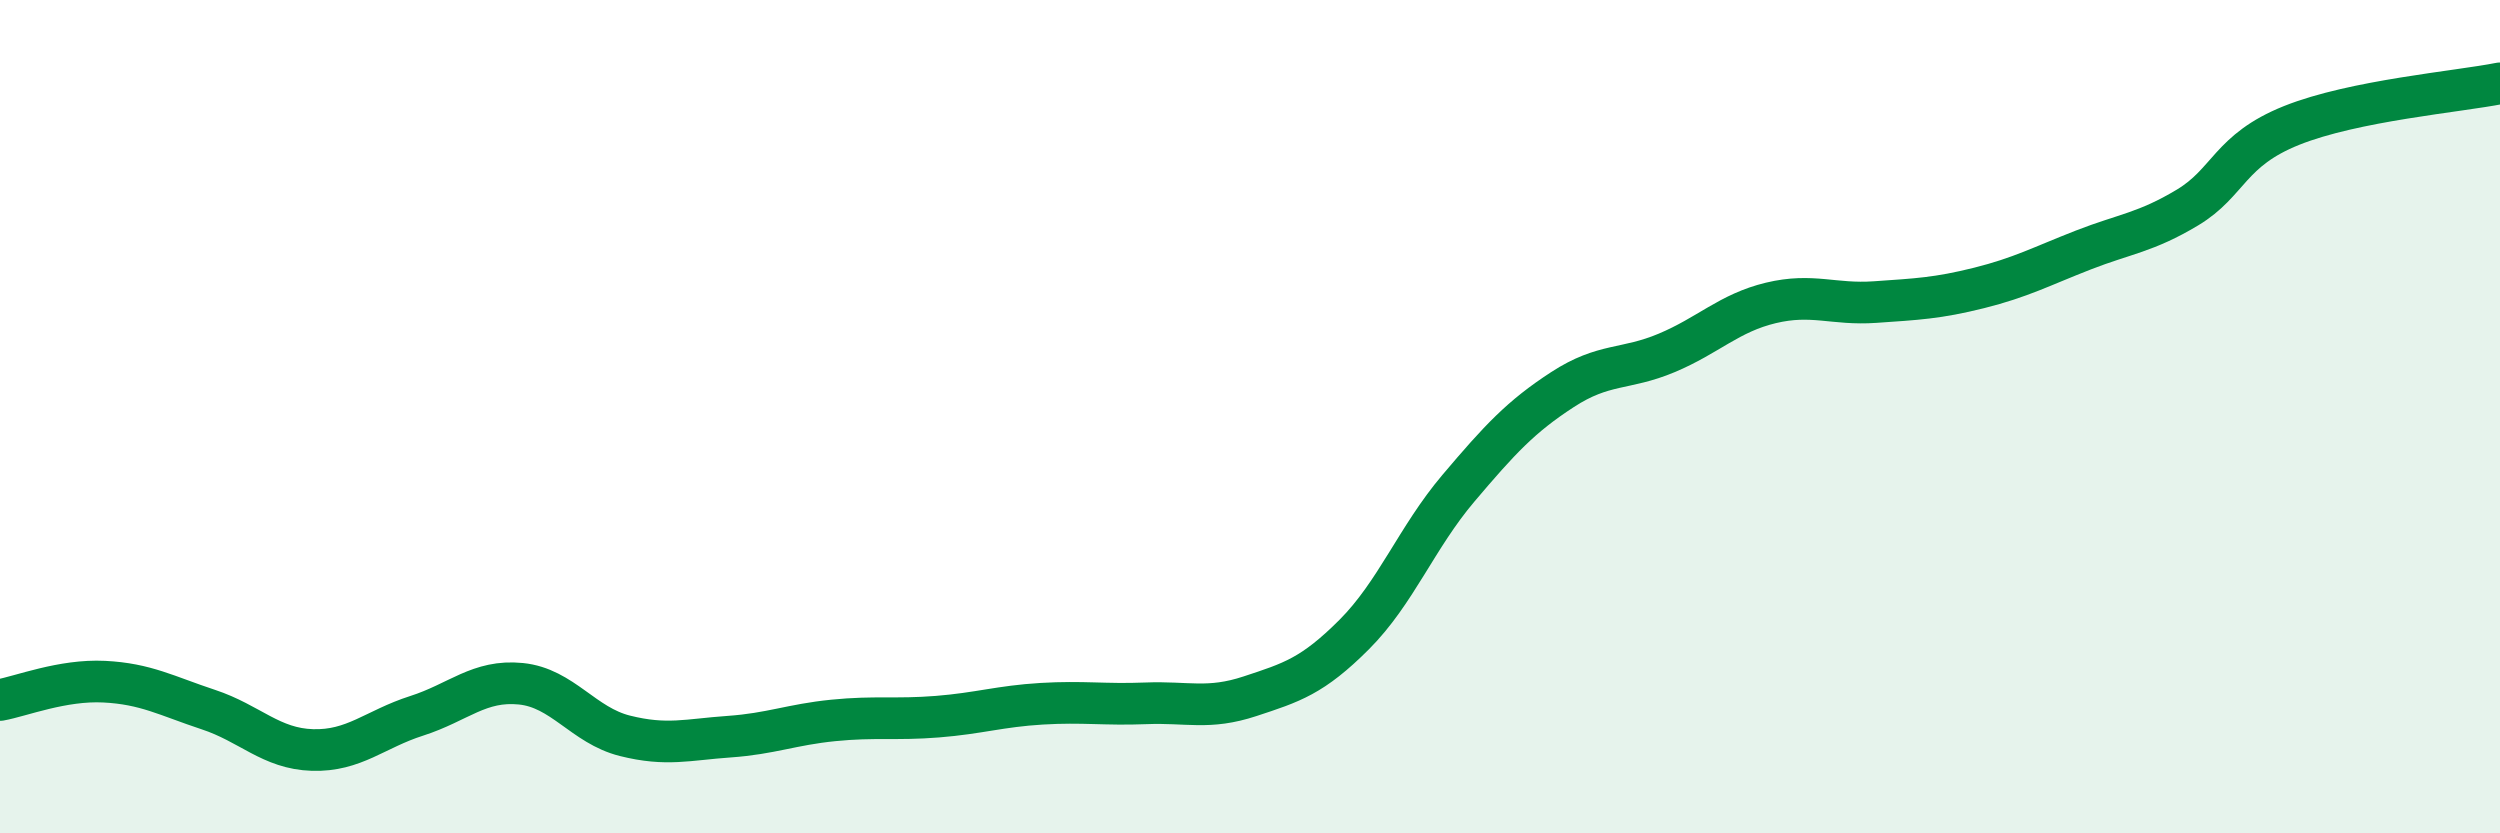
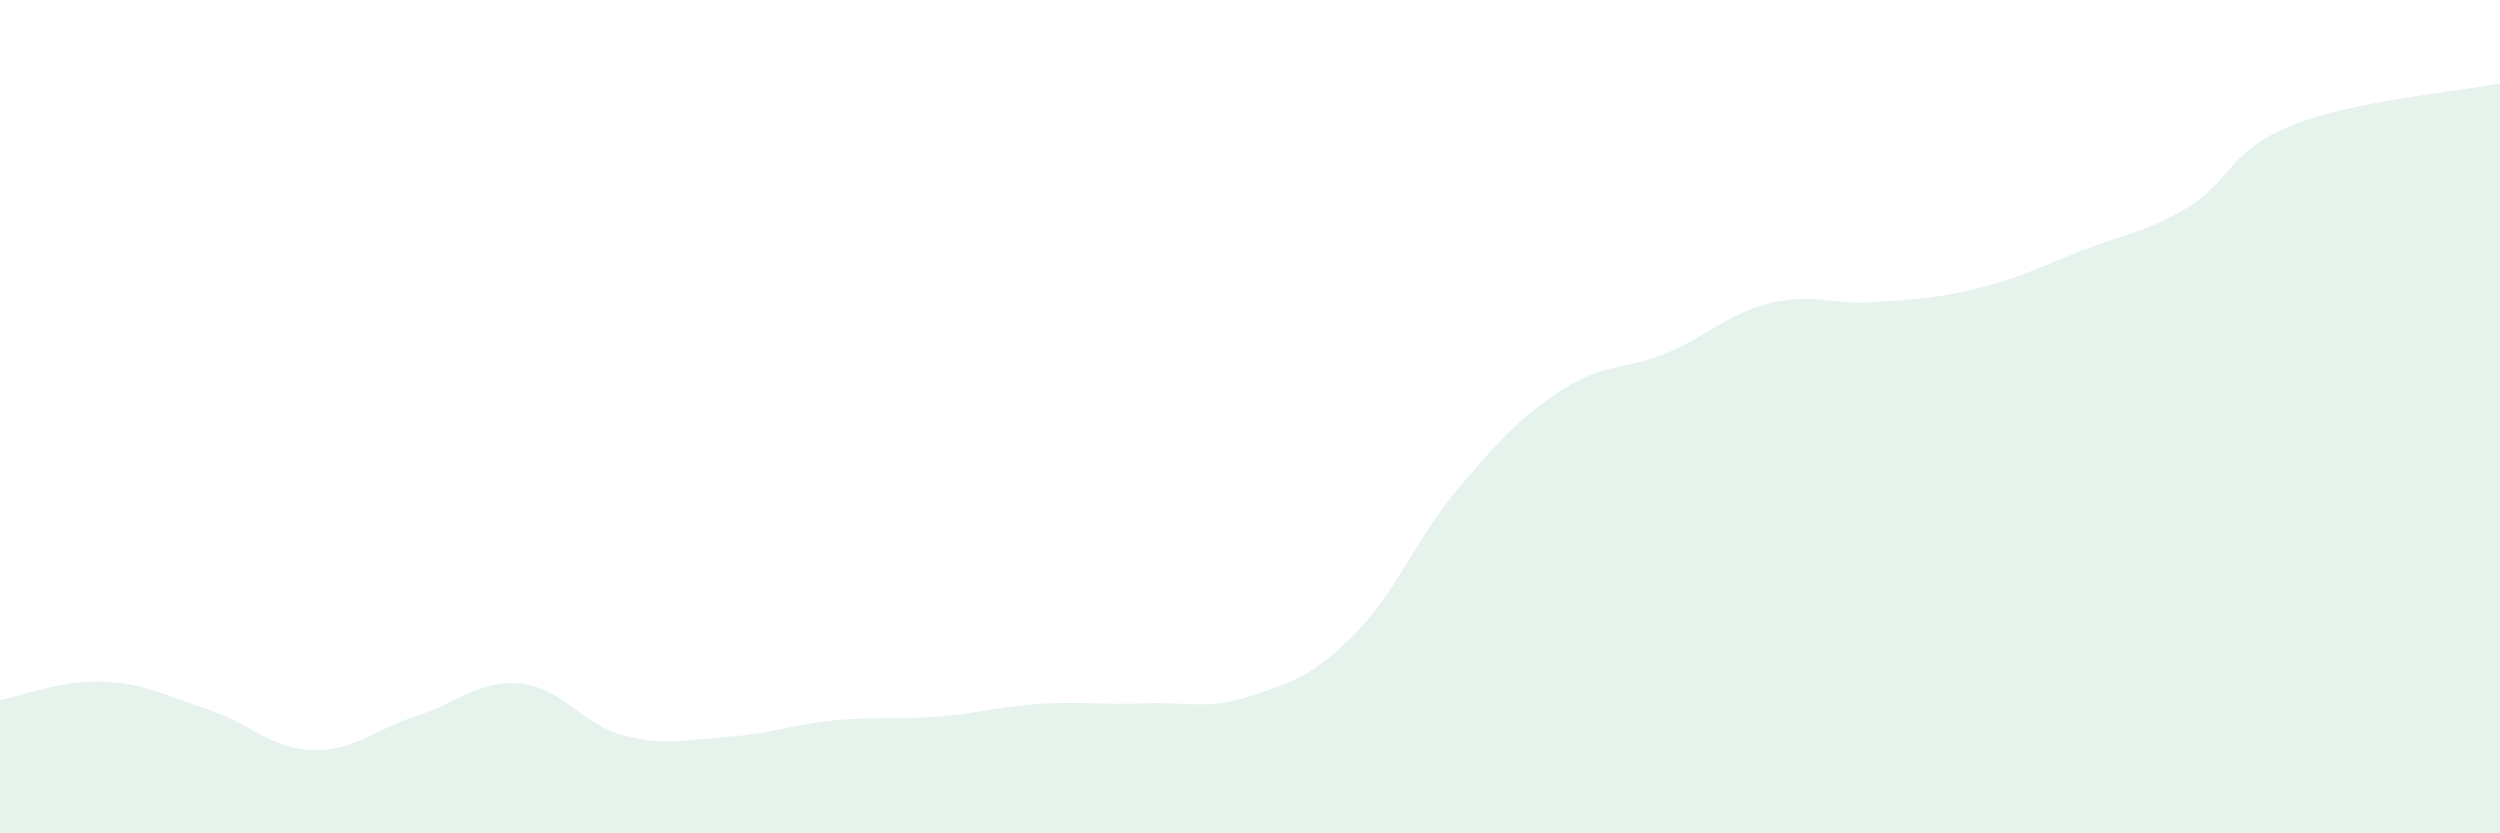
<svg xmlns="http://www.w3.org/2000/svg" width="60" height="20" viewBox="0 0 60 20">
  <path d="M 0,16.8 C 0.5,16.71 1.5,16.31 2.5,16.36 C 3.5,16.41 4,16.7 5,17.03 C 6,17.36 6.5,17.97 7.5,18 C 8.5,18.03 9,17.5 10,17.18 C 11,16.86 11.5,16.31 12.5,16.41 C 13.5,16.51 14,17.41 15,17.66 C 16,17.91 16.5,17.75 17.5,17.68 C 18.5,17.61 19,17.39 20,17.29 C 21,17.19 21.5,17.28 22.5,17.2 C 23.5,17.12 24,16.95 25,16.89 C 26,16.83 26.5,16.92 27.5,16.88 C 28.5,16.84 29,17.04 30,16.71 C 31,16.38 31.5,16.23 32.5,15.23 C 33.5,14.23 34,12.9 35,11.72 C 36,10.54 36.5,10 37.5,9.35 C 38.5,8.7 39,8.89 40,8.47 C 41,8.05 41.5,7.51 42.5,7.27 C 43.5,7.03 44,7.32 45,7.25 C 46,7.18 46.5,7.16 47.5,6.91 C 48.5,6.66 49,6.39 50,6 C 51,5.61 51.5,5.58 52.5,4.98 C 53.5,4.38 53.5,3.61 55,3.01 C 56.5,2.41 59,2.2 60,2L60 20L0 20Z" fill="#008740" opacity="0.1" stroke-linecap="round" stroke-linejoin="round" />
-   <path d="M 0,16.8 C 0.5,16.71 1.5,16.31 2.5,16.36 C 3.5,16.41 4,16.7 5,17.03 C 6,17.36 6.5,17.97 7.5,18 C 8.5,18.03 9,17.5 10,17.18 C 11,16.86 11.5,16.31 12.5,16.41 C 13.5,16.51 14,17.41 15,17.66 C 16,17.91 16.5,17.75 17.5,17.68 C 18.5,17.61 19,17.39 20,17.29 C 21,17.19 21.5,17.28 22.5,17.2 C 23.5,17.12 24,16.95 25,16.89 C 26,16.83 26.5,16.92 27.5,16.88 C 28.5,16.84 29,17.04 30,16.71 C 31,16.38 31.5,16.23 32.5,15.23 C 33.5,14.23 34,12.9 35,11.72 C 36,10.54 36.5,10 37.5,9.35 C 38.5,8.7 39,8.89 40,8.47 C 41,8.05 41.5,7.51 42.5,7.27 C 43.5,7.03 44,7.32 45,7.25 C 46,7.18 46.5,7.16 47.5,6.91 C 48.5,6.66 49,6.39 50,6 C 51,5.61 51.5,5.58 52.5,4.98 C 53.5,4.38 53.5,3.61 55,3.01 C 56.5,2.41 59,2.2 60,2" stroke="#008740" stroke-width="1" fill="none" stroke-linecap="round" stroke-linejoin="round" />
</svg>